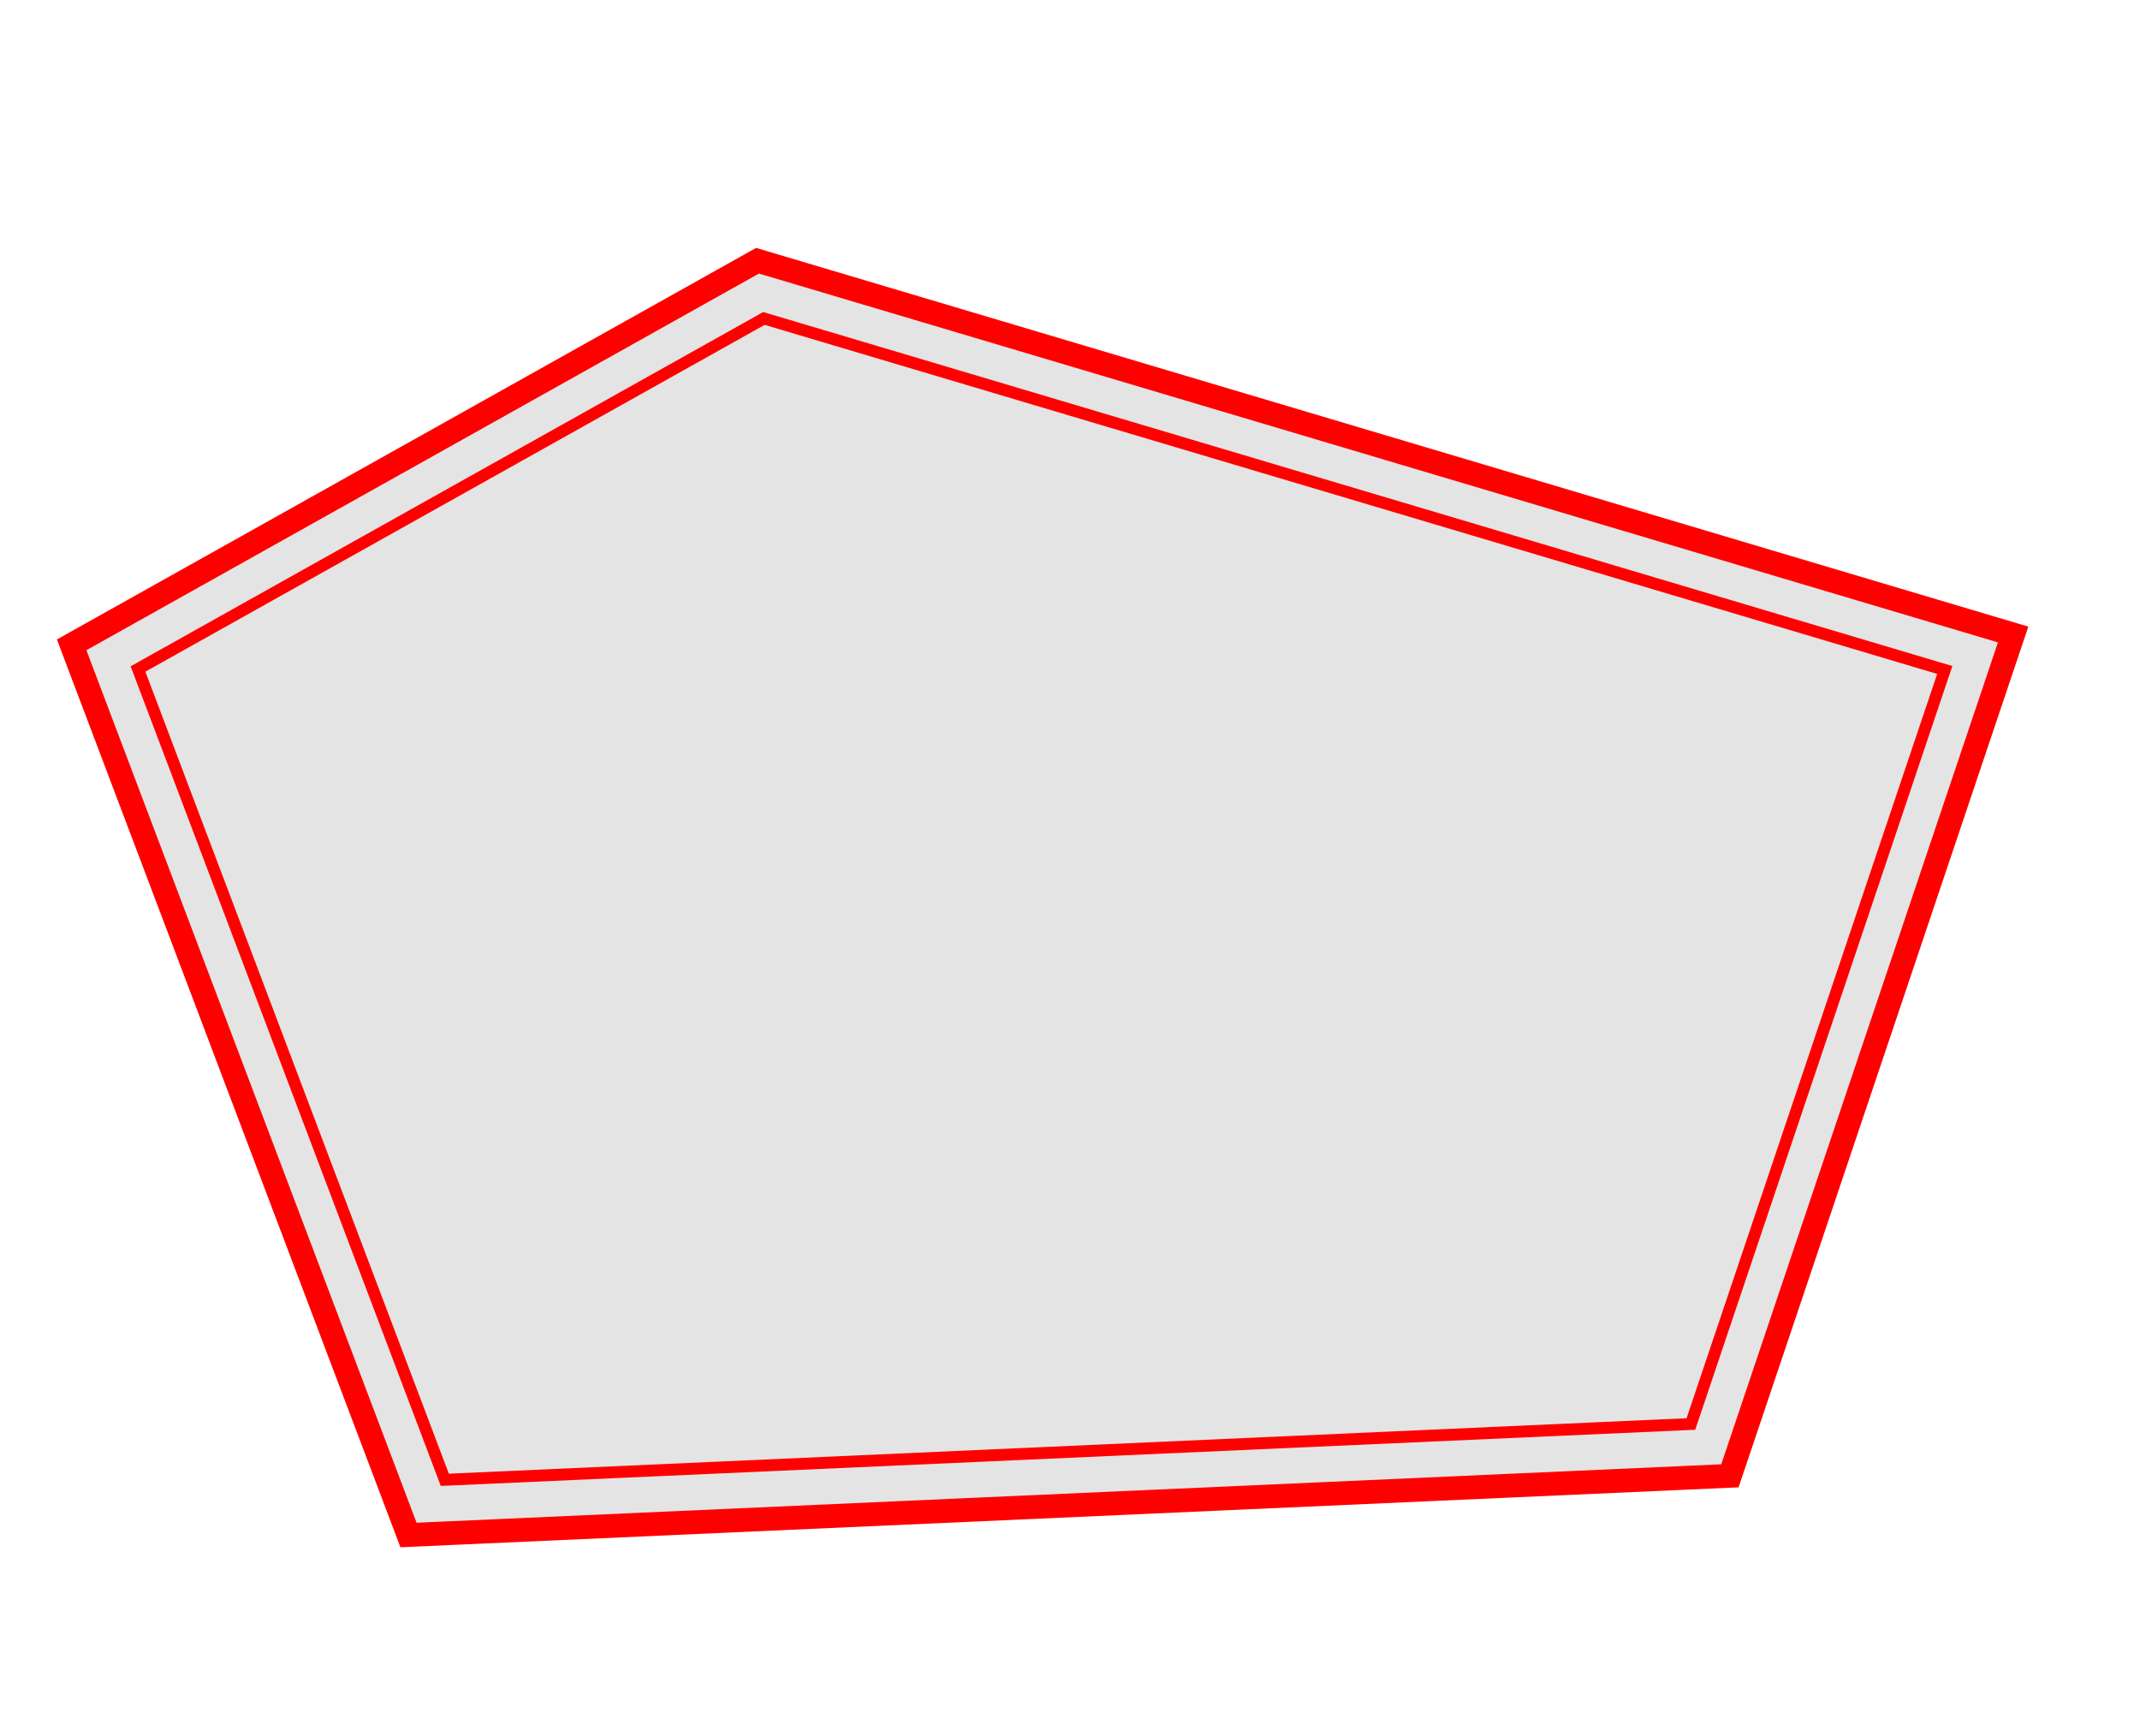
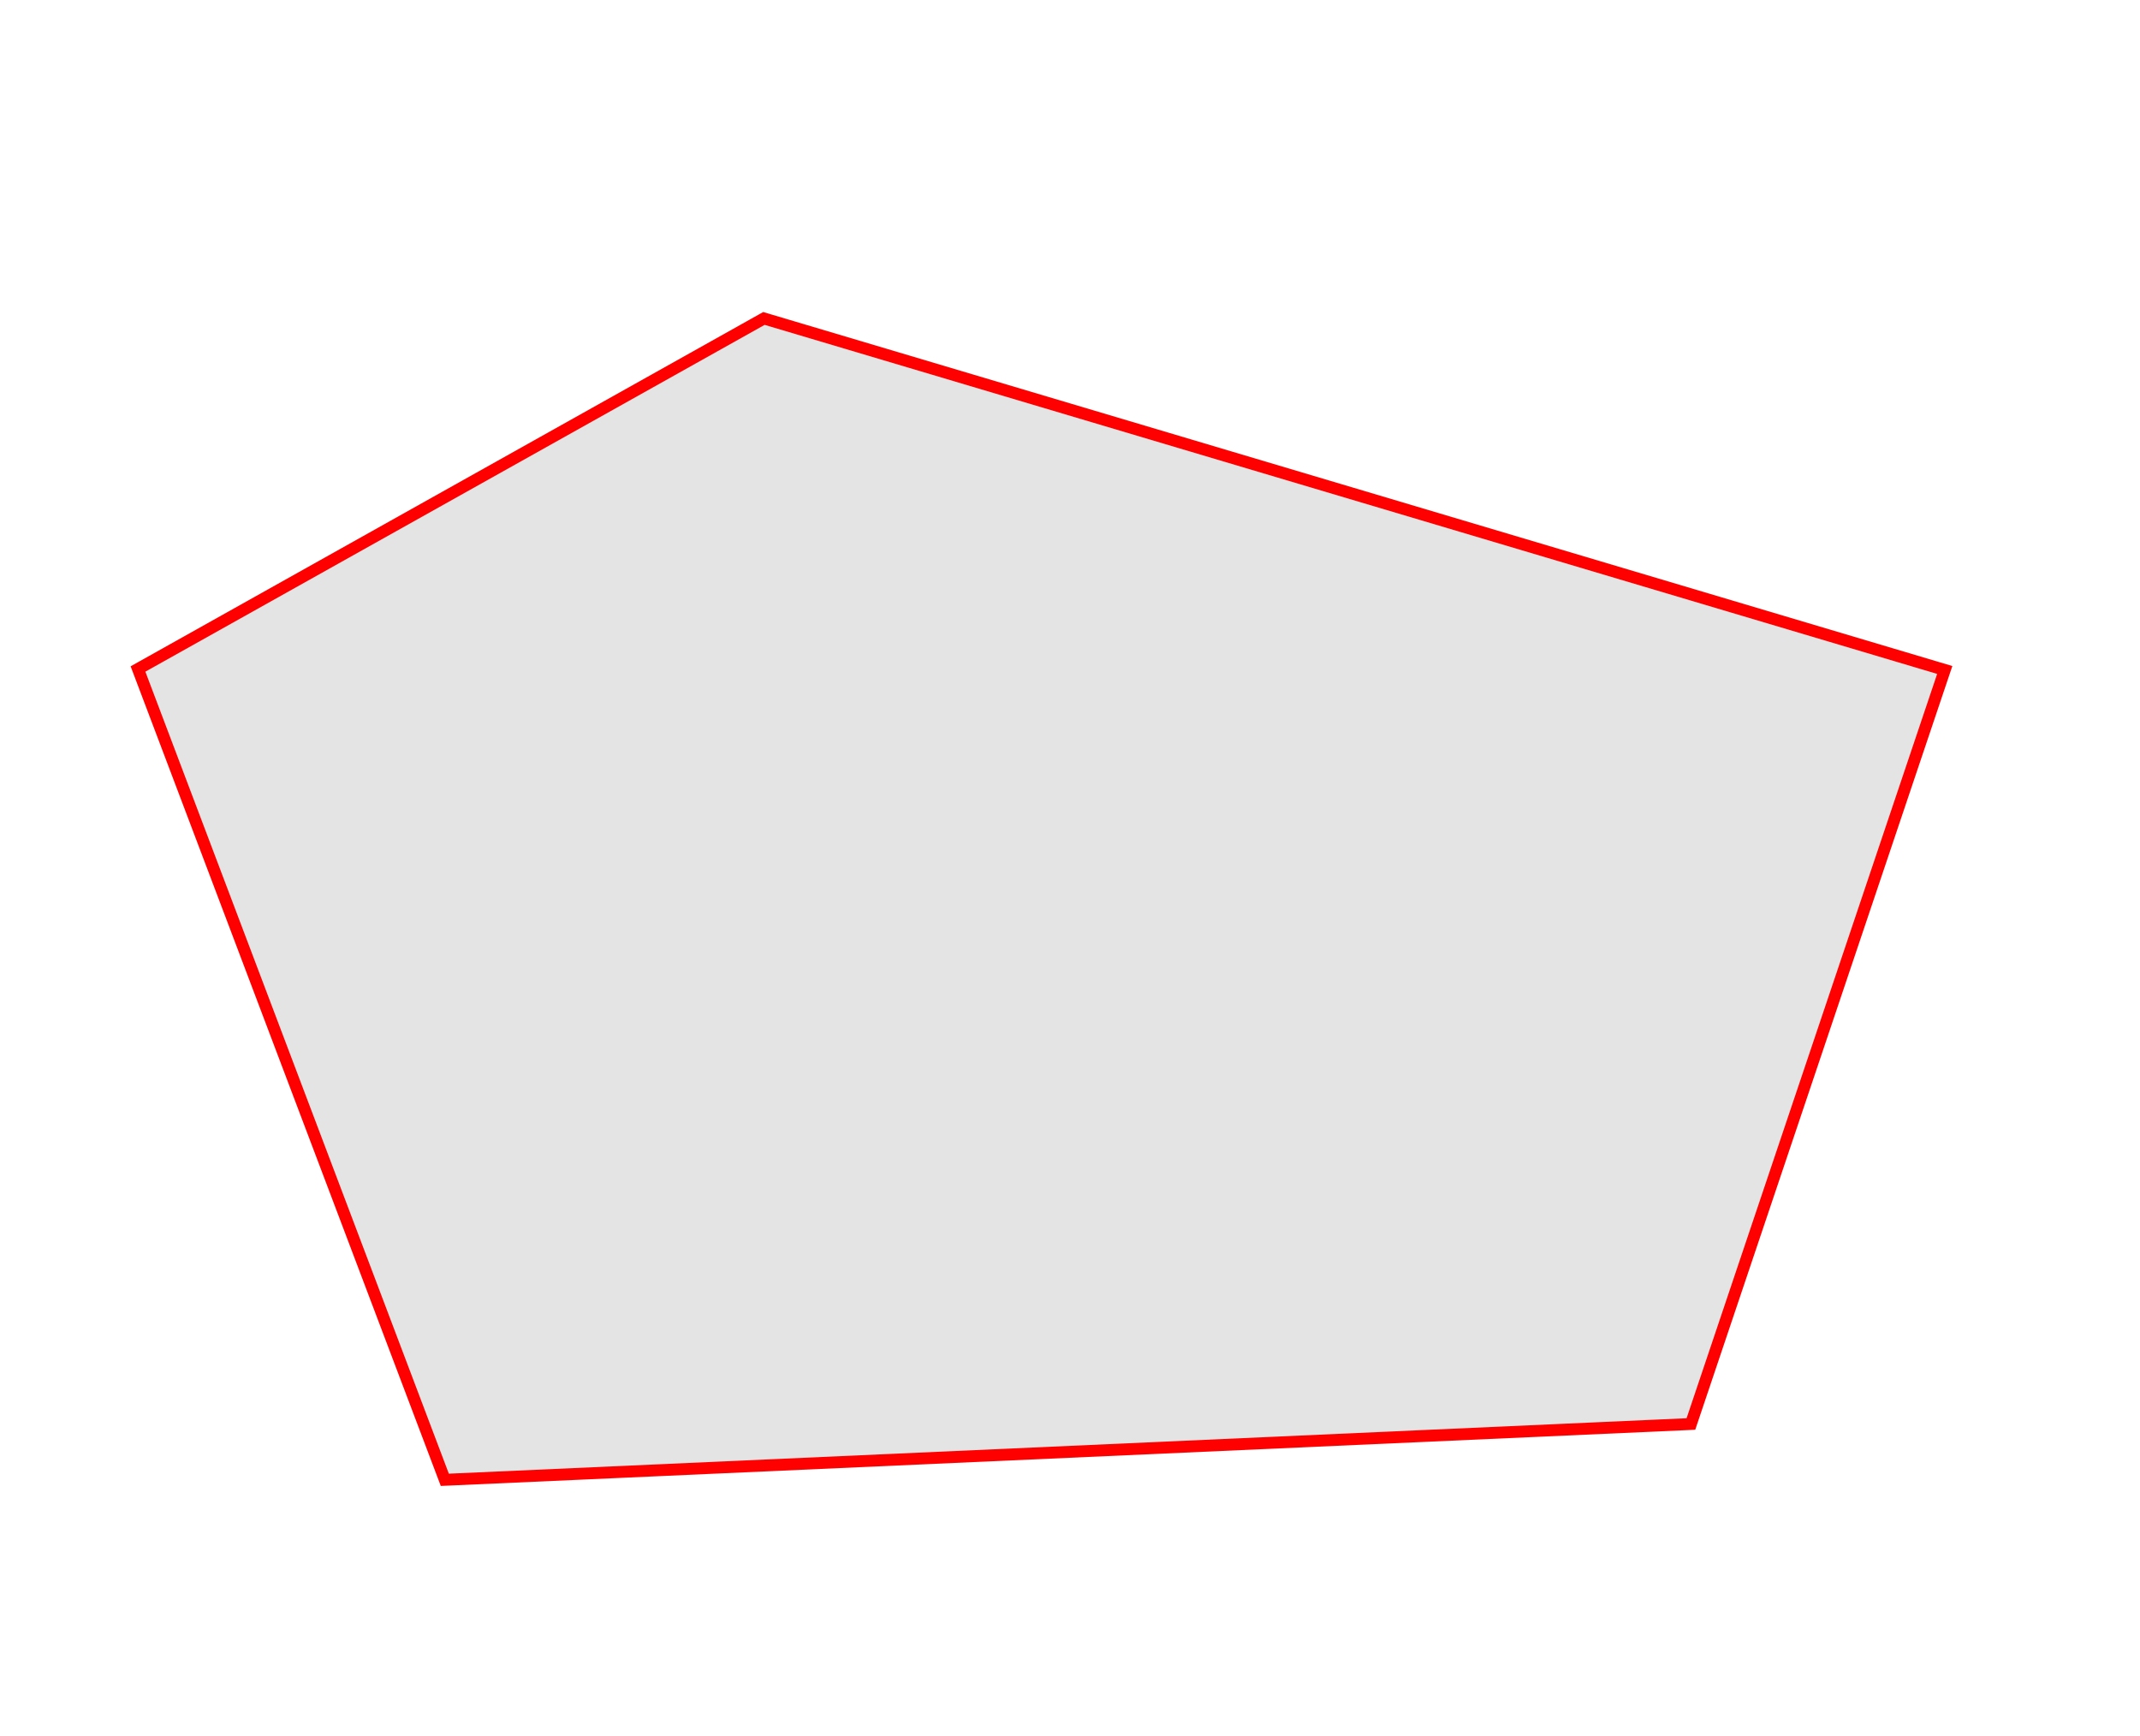
<svg xmlns="http://www.w3.org/2000/svg" fill="none" height="292" viewBox="0 0 360 292" width="360">
  <g fill="#e4e4e4" stroke-miterlimit="10">
-     <path d="m130.343 48.899-2.431-.724-2.212 1.239-104.177 58.342-4.509 2.525 1.829 4.833 51.052 134.914 1.538 4.065 4.342-.194 208.217-9.325 4.106-.184 1.312-3.896 42.154-125.214 1.983-5.892-5.958-1.773z" stroke="#f00" stroke-width="12" />
-     <path d="m129.773 50.816-1.621-.482-1.475.826-104.176 58.342-3.006 1.683 1.219 3.222 51.052 134.914 1.025 2.71 2.895-.129 208.216-9.325 2.738-.123.874-2.597 42.154-125.214 1.322-3.928-3.972-1.182z" stroke="#e4e4e4" stroke-width="8" />
    <path d="m128.917 53.691-.406-.121-.368.206-104.177 58.341-.751.421.305.806 51.052 134.914.256.677.724-.032 208.216-9.325.684-.031.219-.649 42.154-125.215.33-.981-.992-.296z" stroke="#f00" stroke-width="2" />
  </g>
</svg>